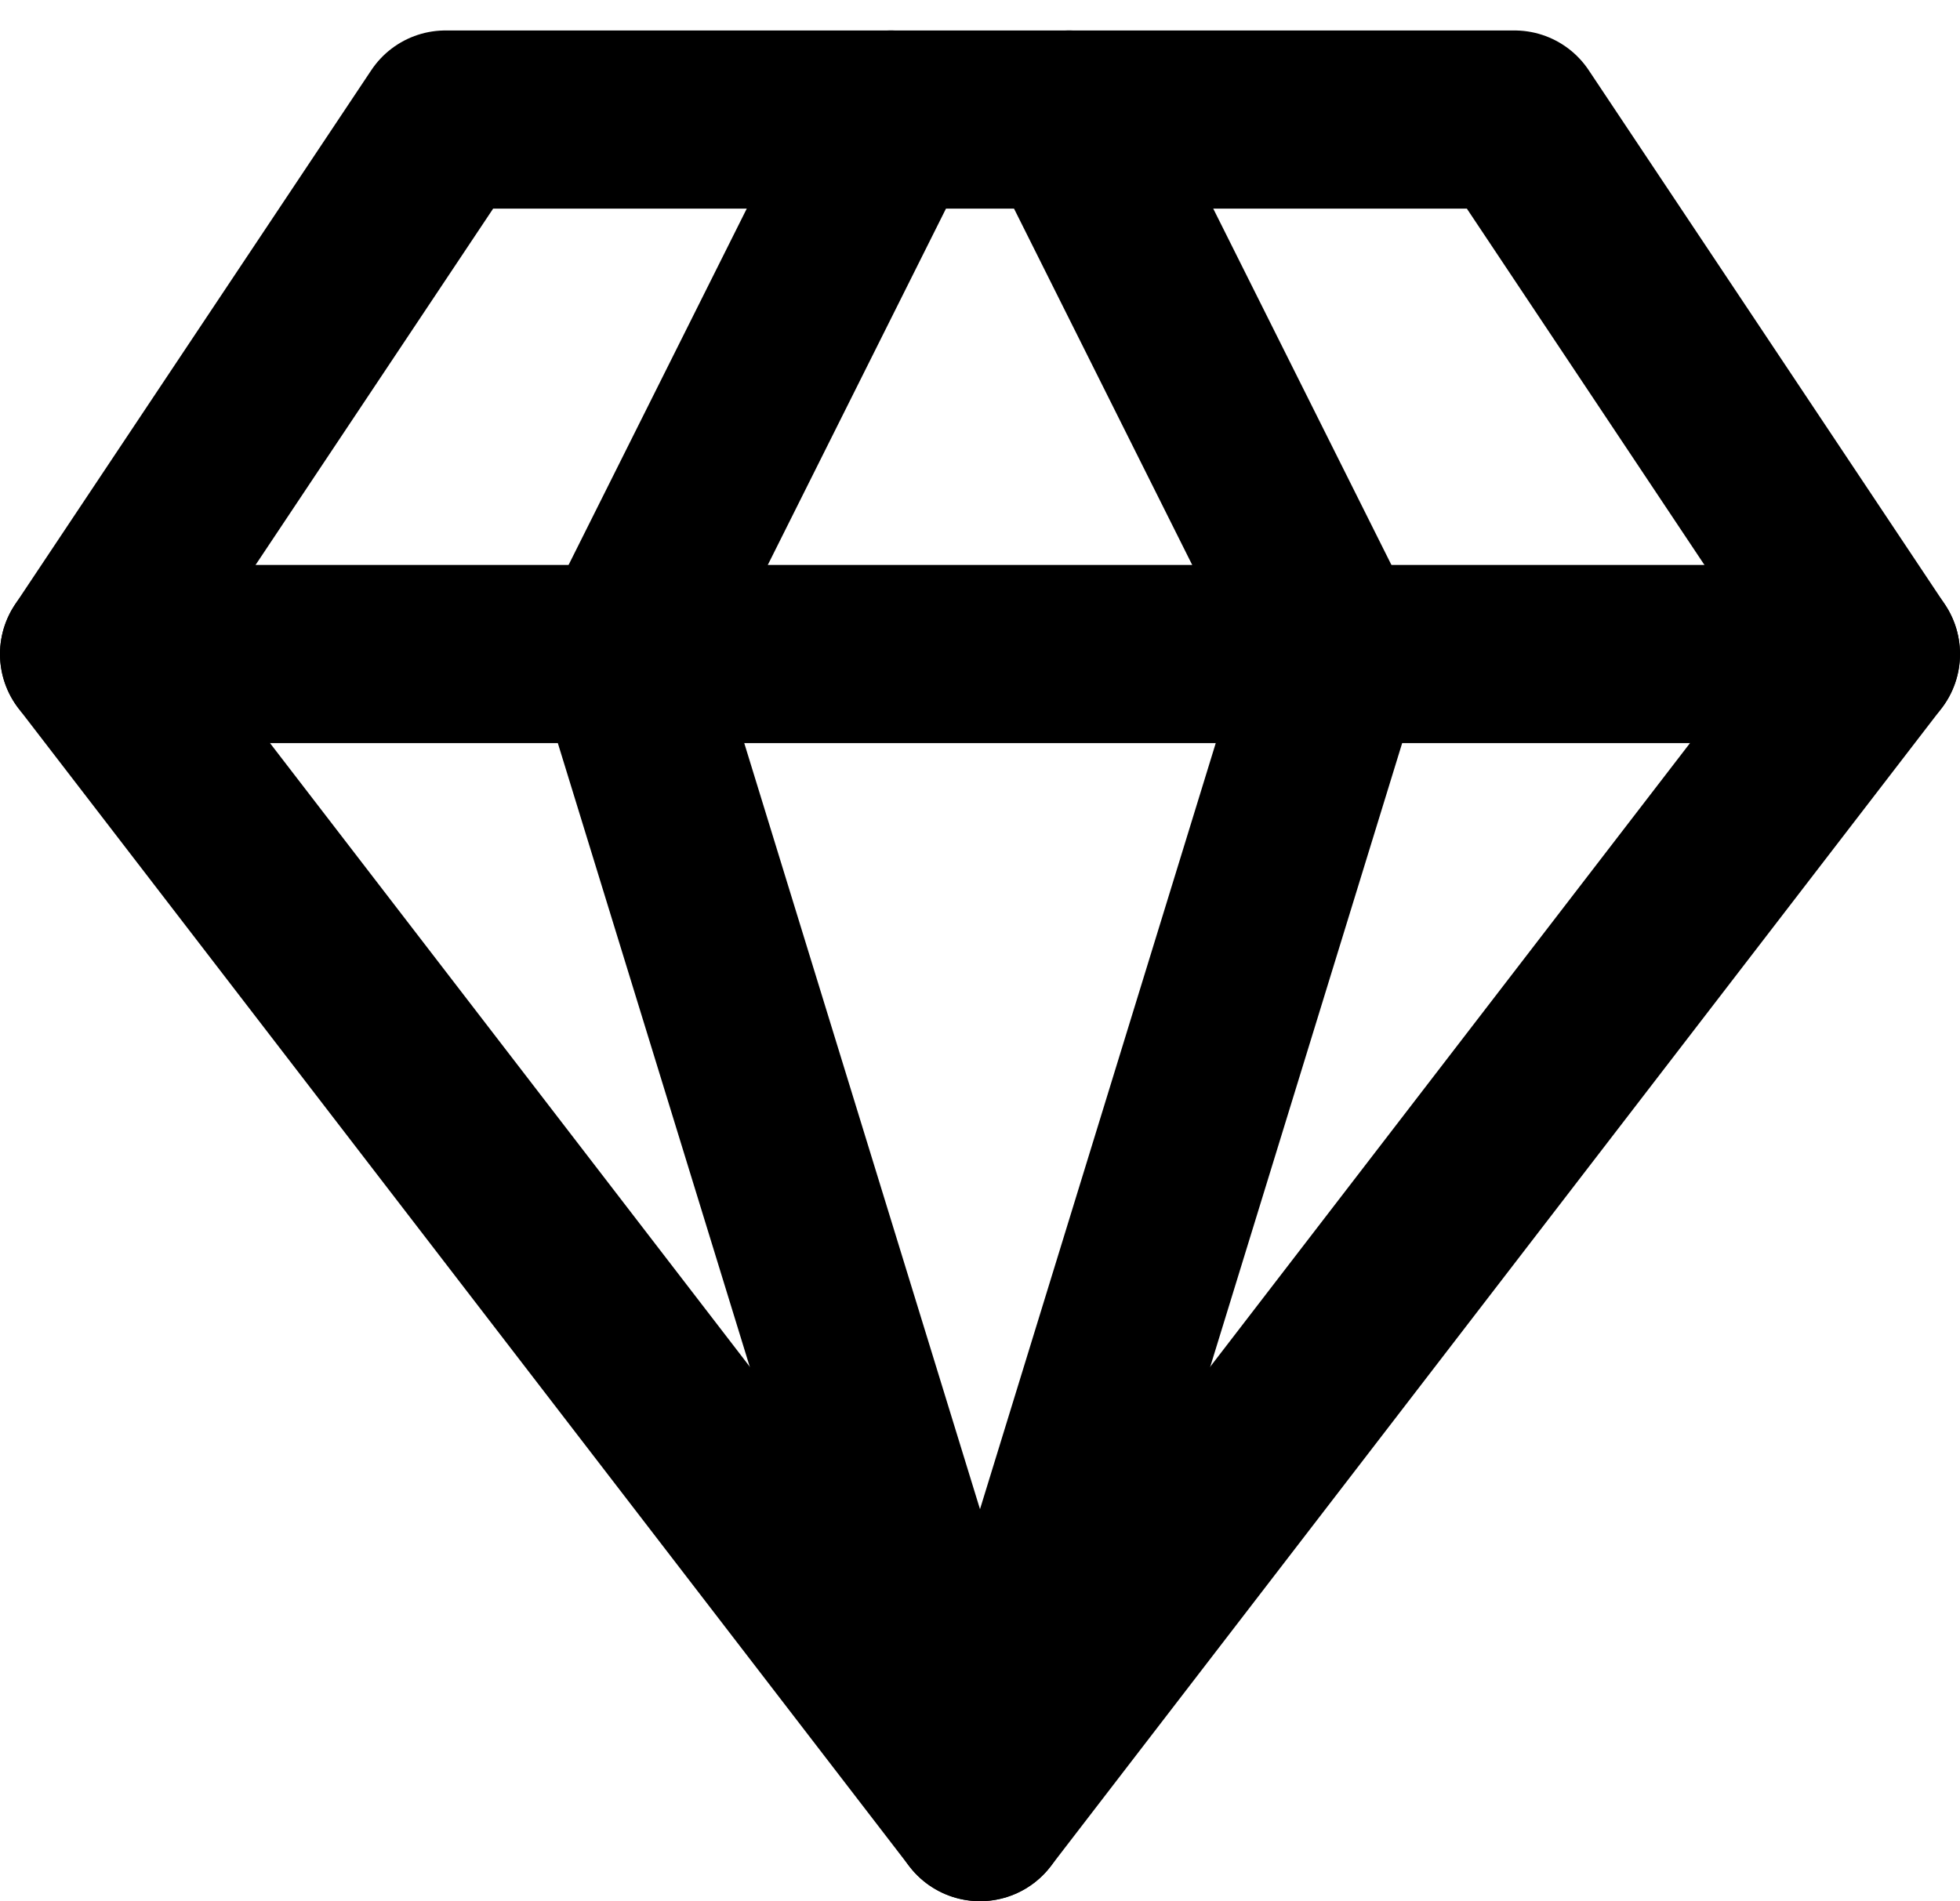
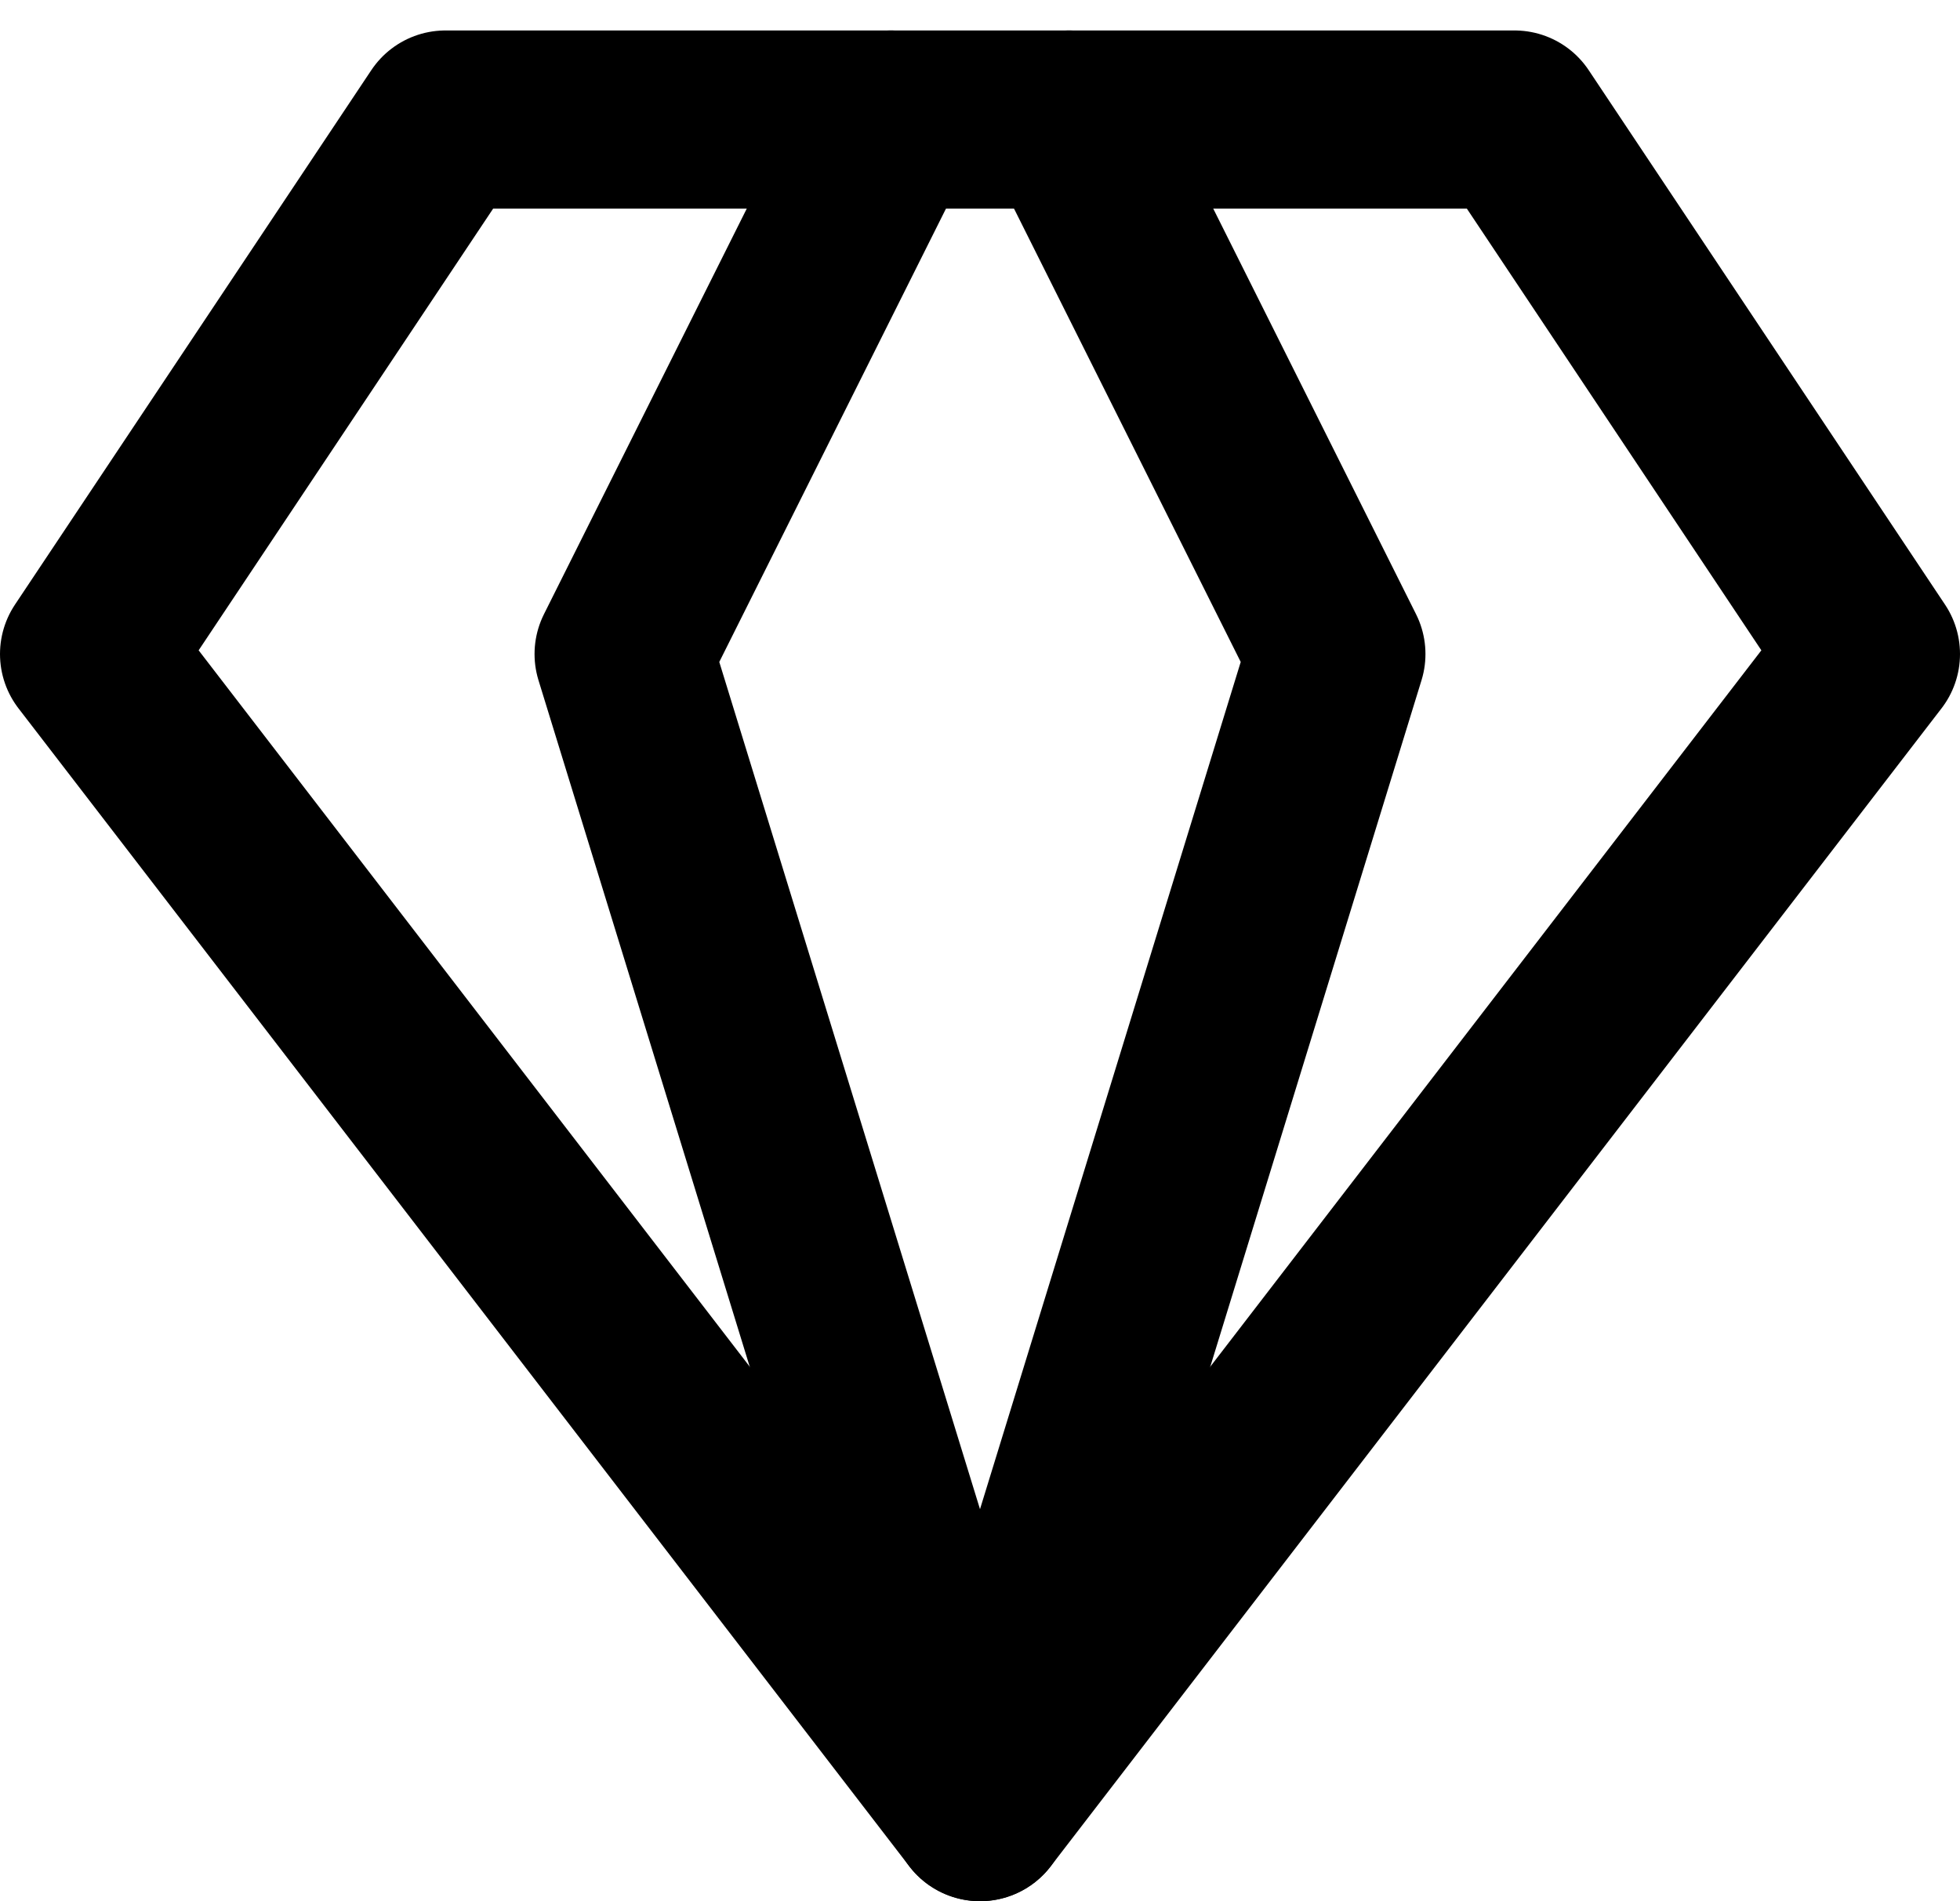
<svg xmlns="http://www.w3.org/2000/svg" width="22" height="21.342" viewBox="0 0 22 21.342">
  <g id="icon_vision" data-name="icon vision" transform="translate(-1 -1.658)">
    <path id="Path_3955" data-name="Path 3955" d="M6,3H18l4,6L12,22,2,9Z" fill="none" stroke="#000" stroke-linecap="round" stroke-linejoin="round" stroke-width="2" />
    <path id="Path_3956" data-name="Path 3956" d="M11,3,8,9l4,13L16,9,13,3" fill="none" stroke="#000" stroke-linecap="round" stroke-linejoin="round" stroke-width="2" />
-     <path id="Path_3957" data-name="Path 3957" d="M2,9H22" fill="none" stroke="#000" stroke-linecap="round" stroke-linejoin="round" stroke-width="2" />
  </g>
</svg>